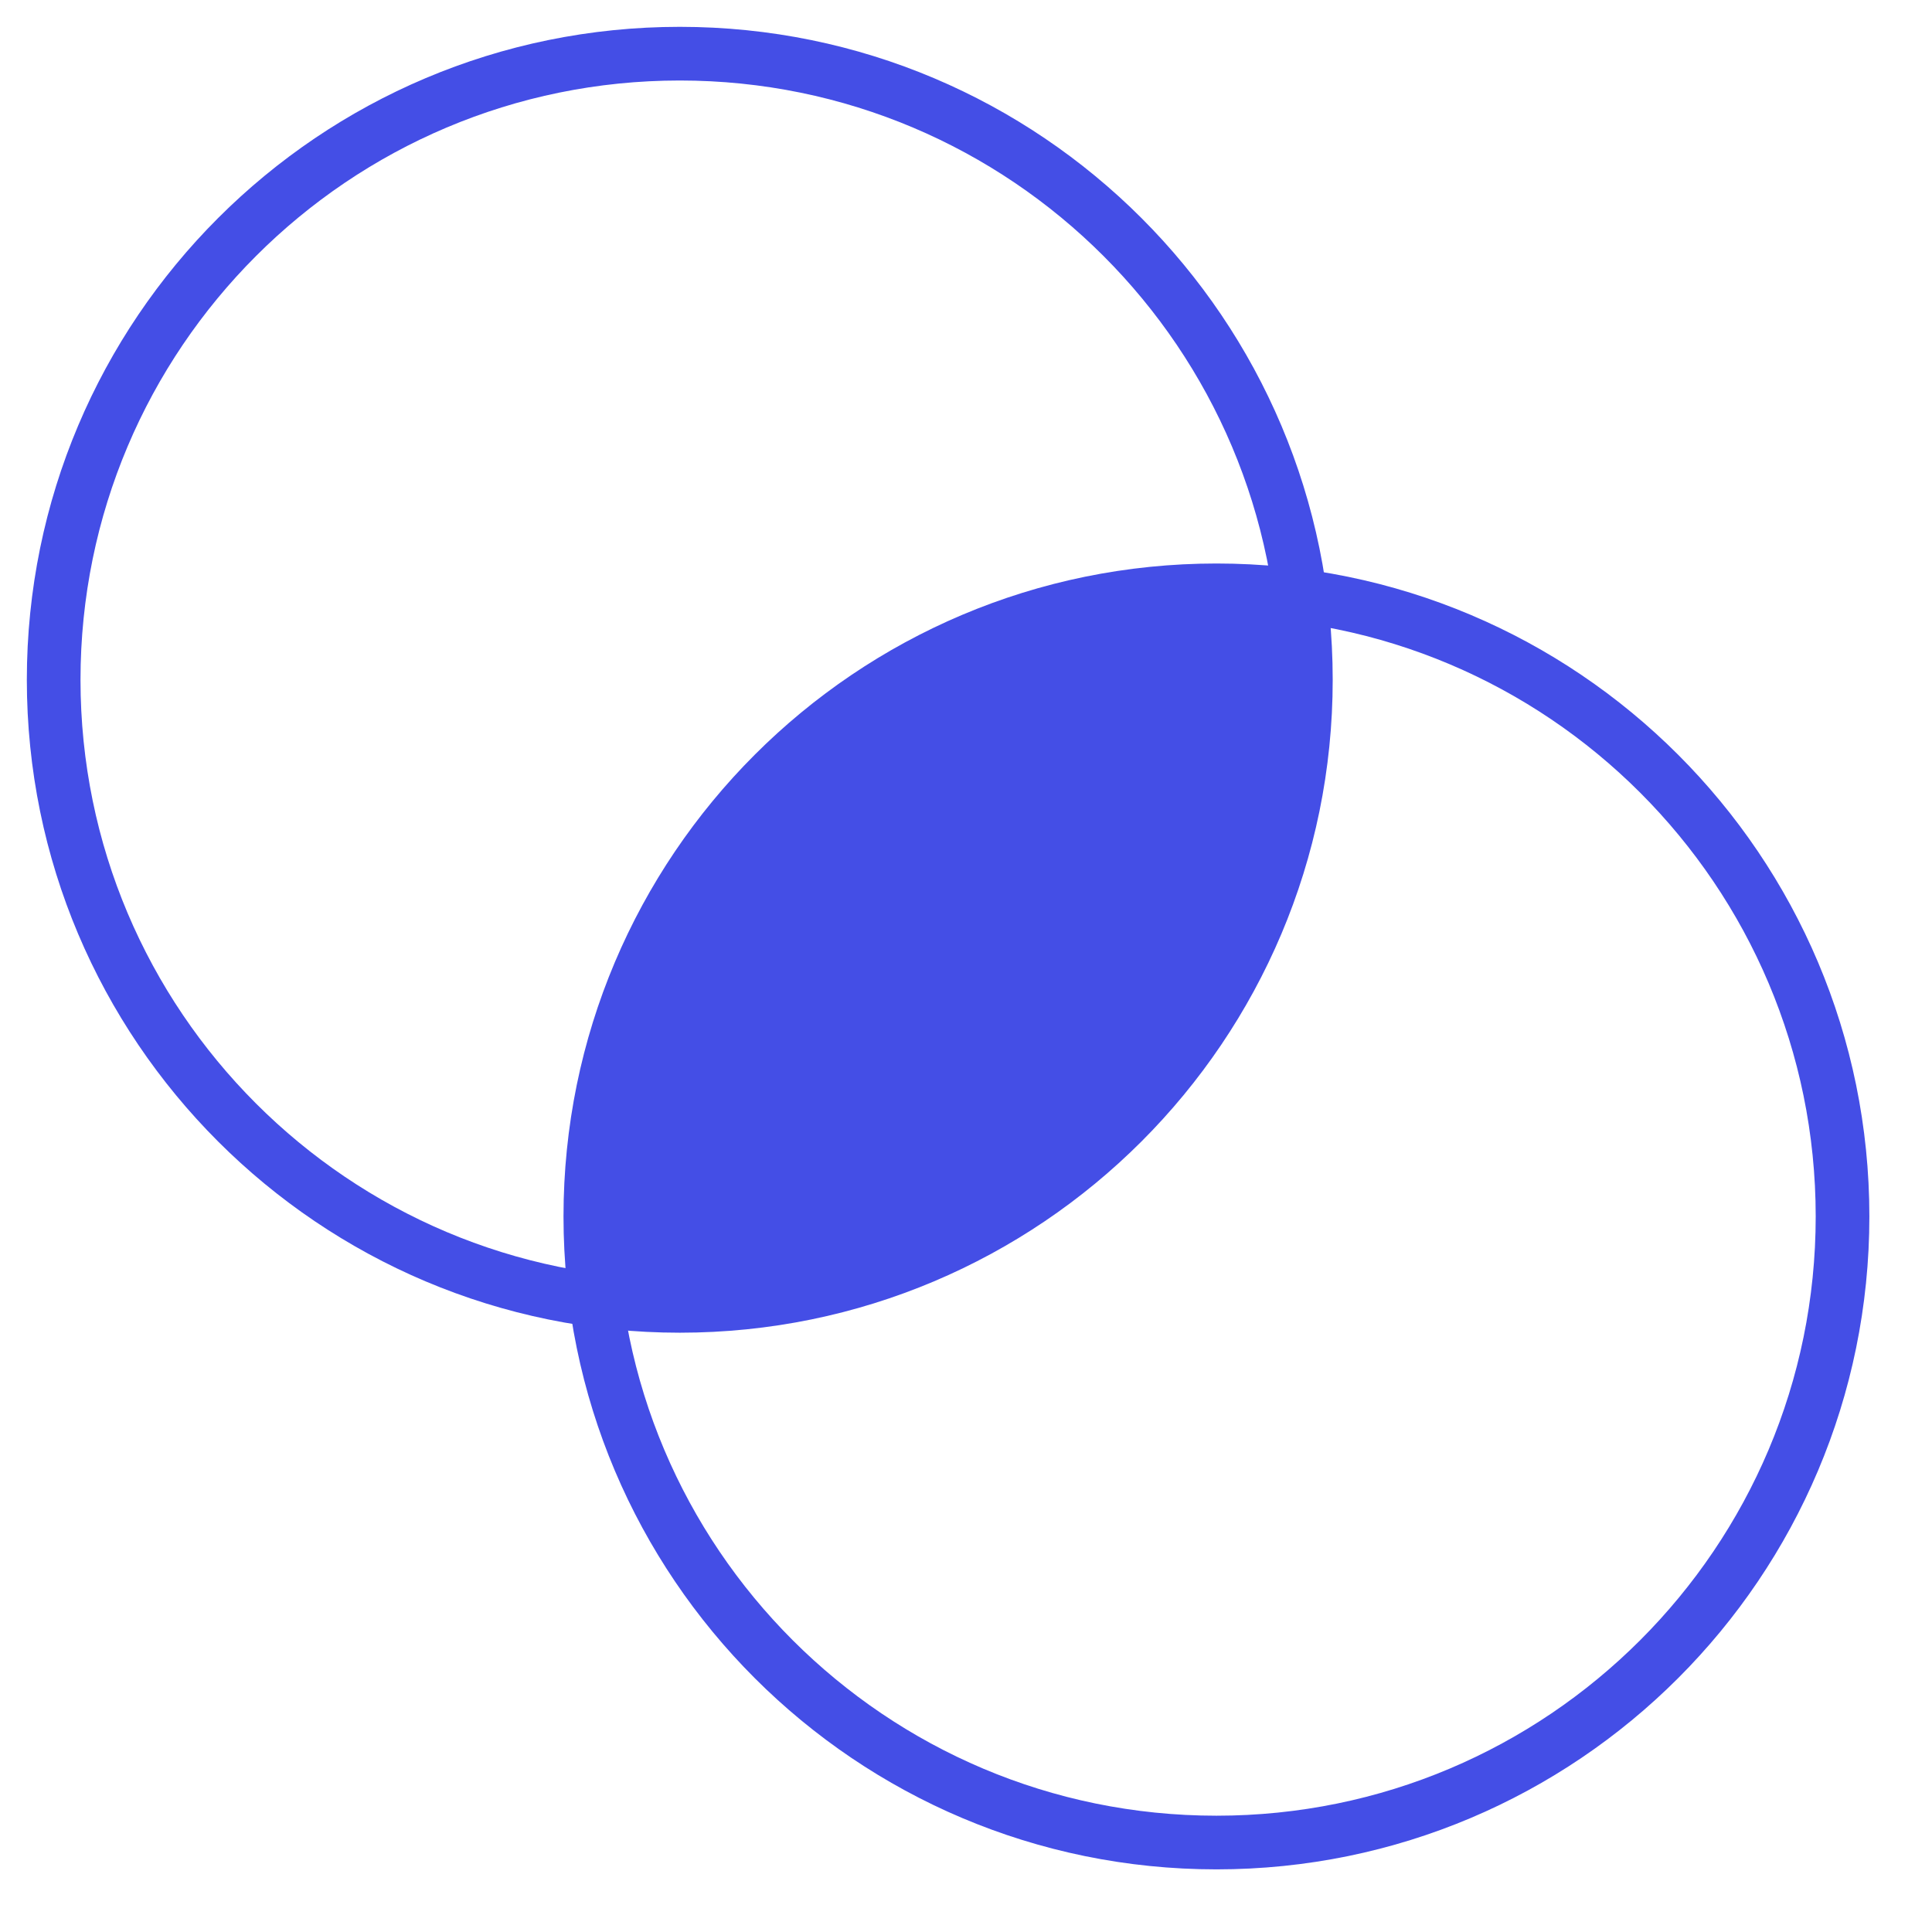
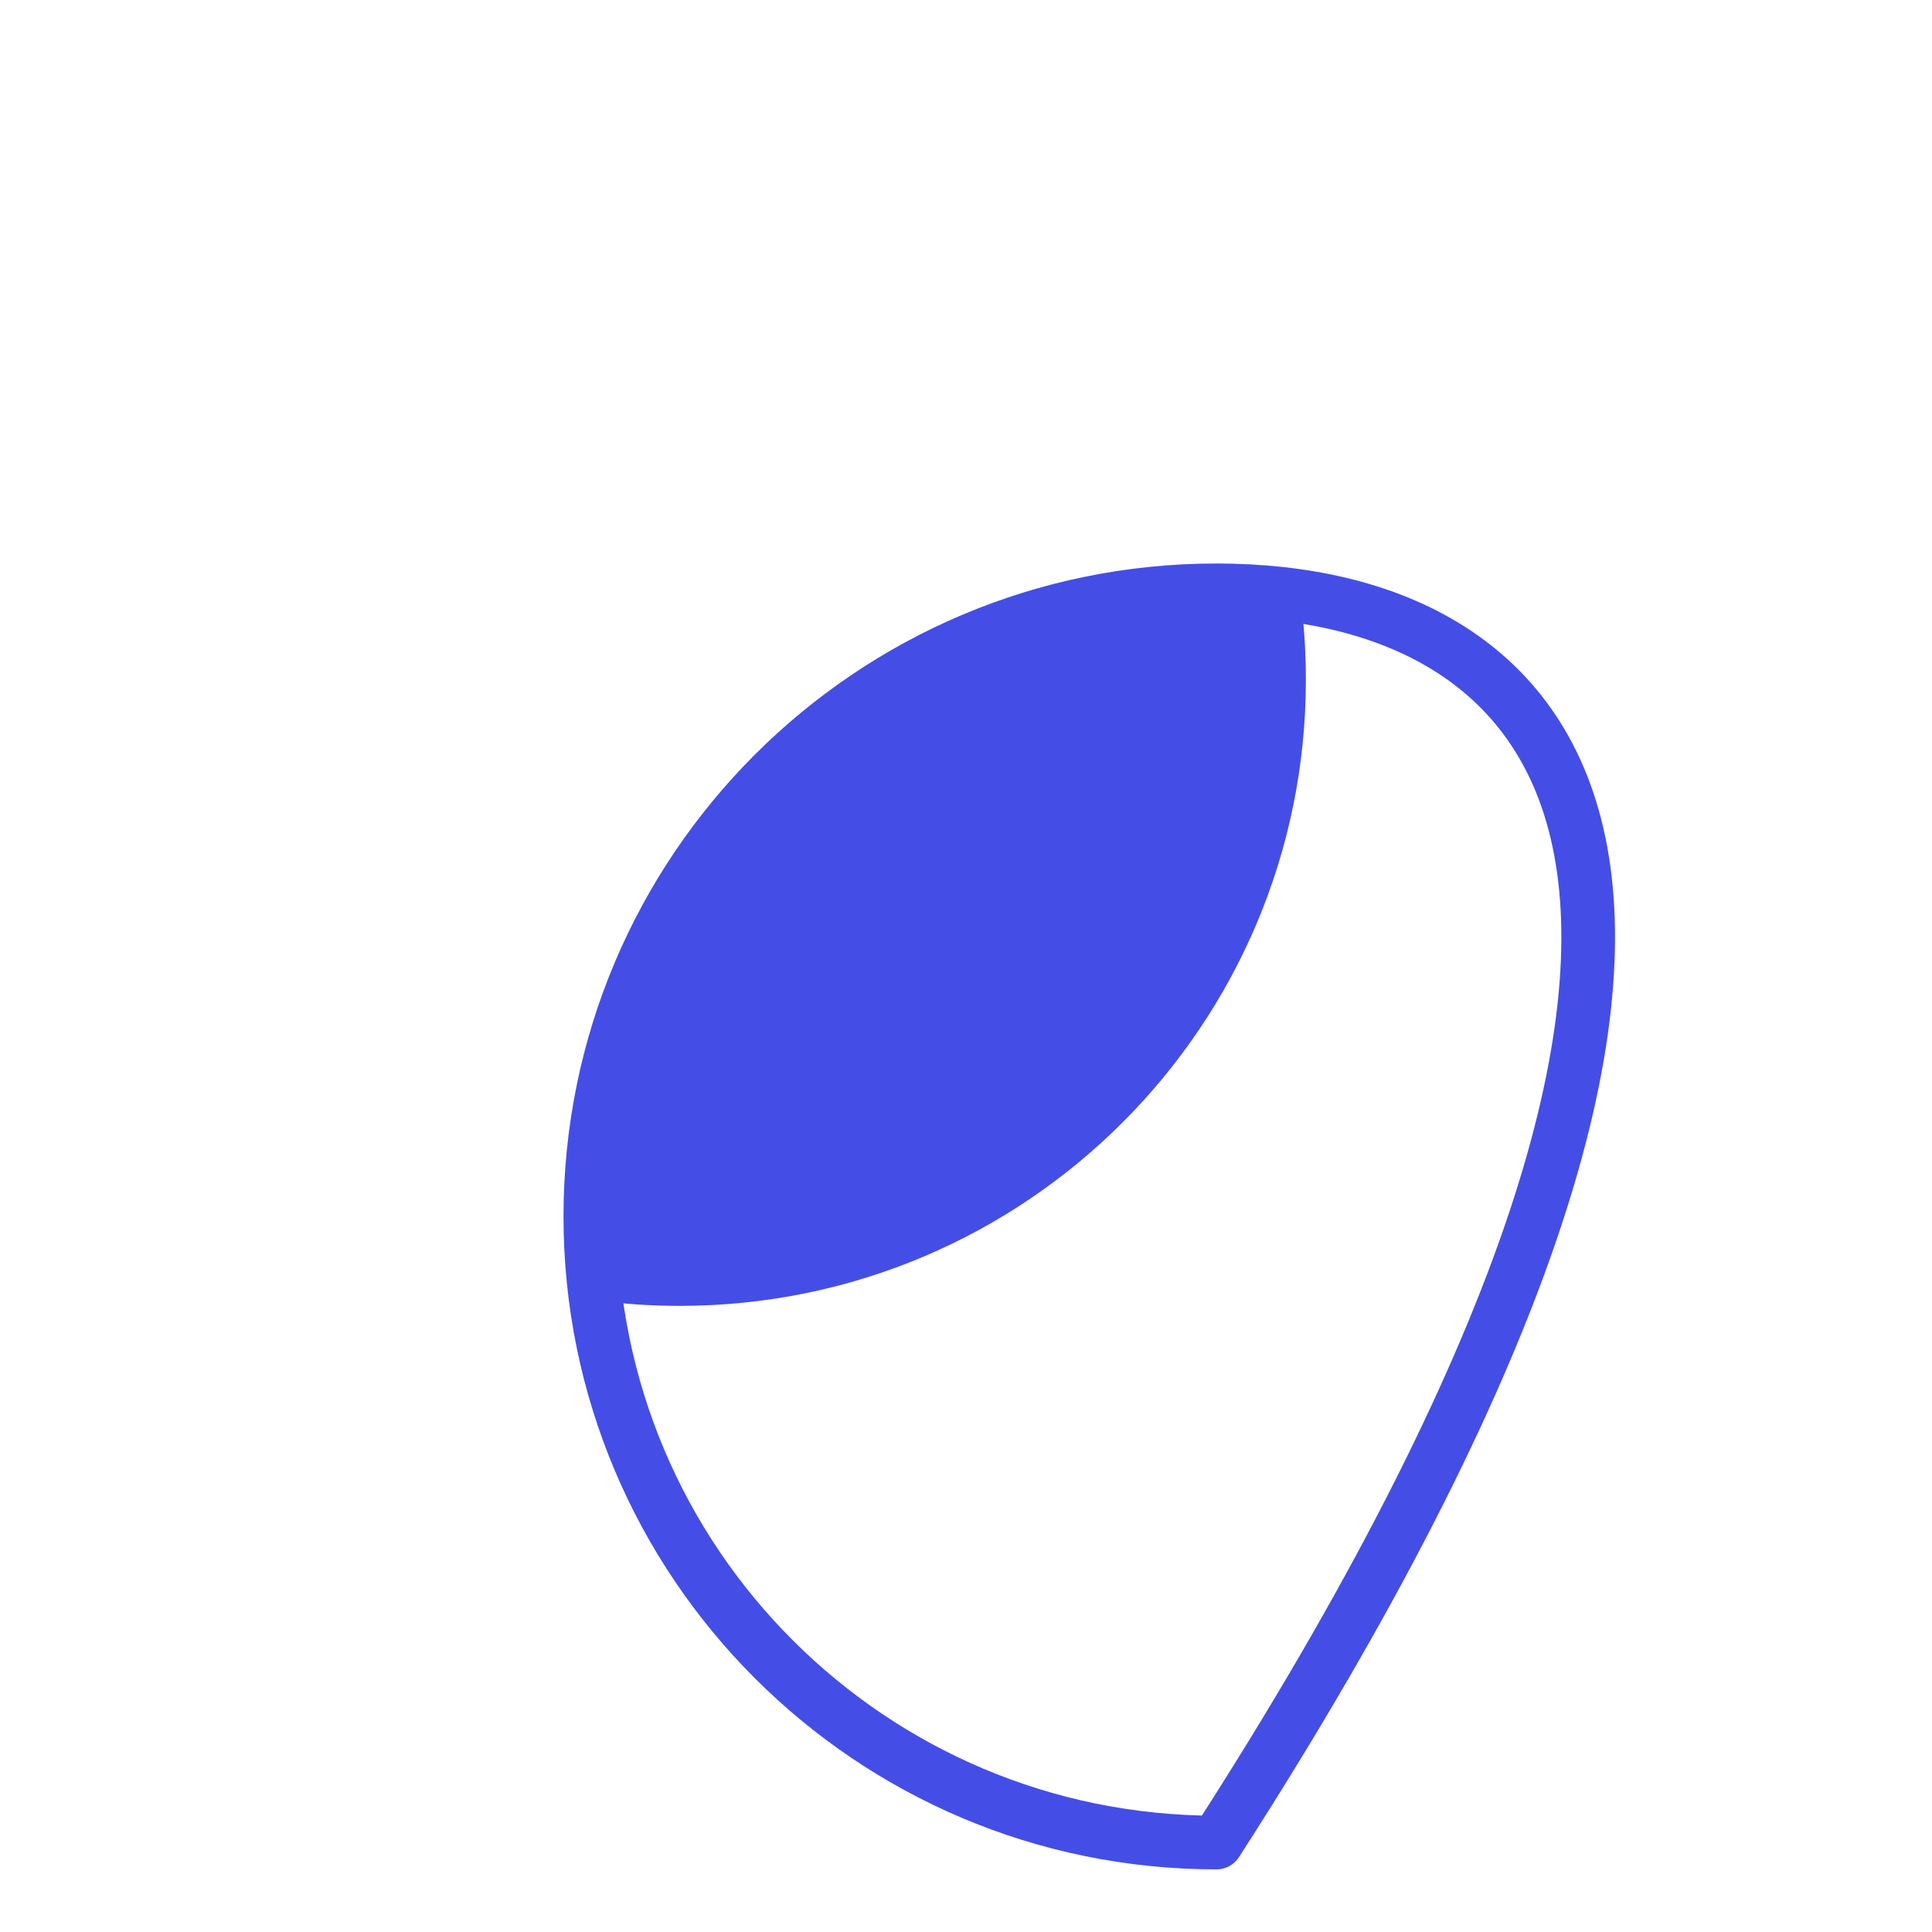
<svg xmlns="http://www.w3.org/2000/svg" width="36" height="36" viewBox="0 0 36 36" fill="none">
  <path d="M24.333 12.667C24.333 19.11 19.11 24.333 12.667 24.333C12.137 24.333 11.615 24.298 11.104 24.23C11.035 23.718 11 23.197 11 22.667C11 16.223 16.223 11 22.667 11C23.197 11 23.718 11.035 24.23 11.104C24.298 11.615 24.333 12.137 24.333 12.667Z" fill="#444EE6" />
-   <path d="M12.667 24.333C19.11 24.333 24.333 19.11 24.333 12.667C24.333 6.223 19.11 1 12.667 1C6.223 1 1 6.223 1 12.667C1 19.11 6.223 24.333 12.667 24.333Z" stroke="#444EE6" stroke-linecap="round" stroke-linejoin="round" />
-   <path d="M22.667 34.333C29.11 34.333 34.333 29.11 34.333 22.667C34.333 16.223 29.11 11 22.667 11C16.223 11 11 16.223 11 22.667C11 29.11 16.223 34.333 22.667 34.333Z" stroke="#444EE6" stroke-linecap="round" stroke-linejoin="round" />
+   <path d="M22.667 34.333C34.333 16.223 29.11 11 22.667 11C16.223 11 11 16.223 11 22.667C11 29.11 16.223 34.333 22.667 34.333Z" stroke="#444EE6" stroke-linecap="round" stroke-linejoin="round" />
</svg>